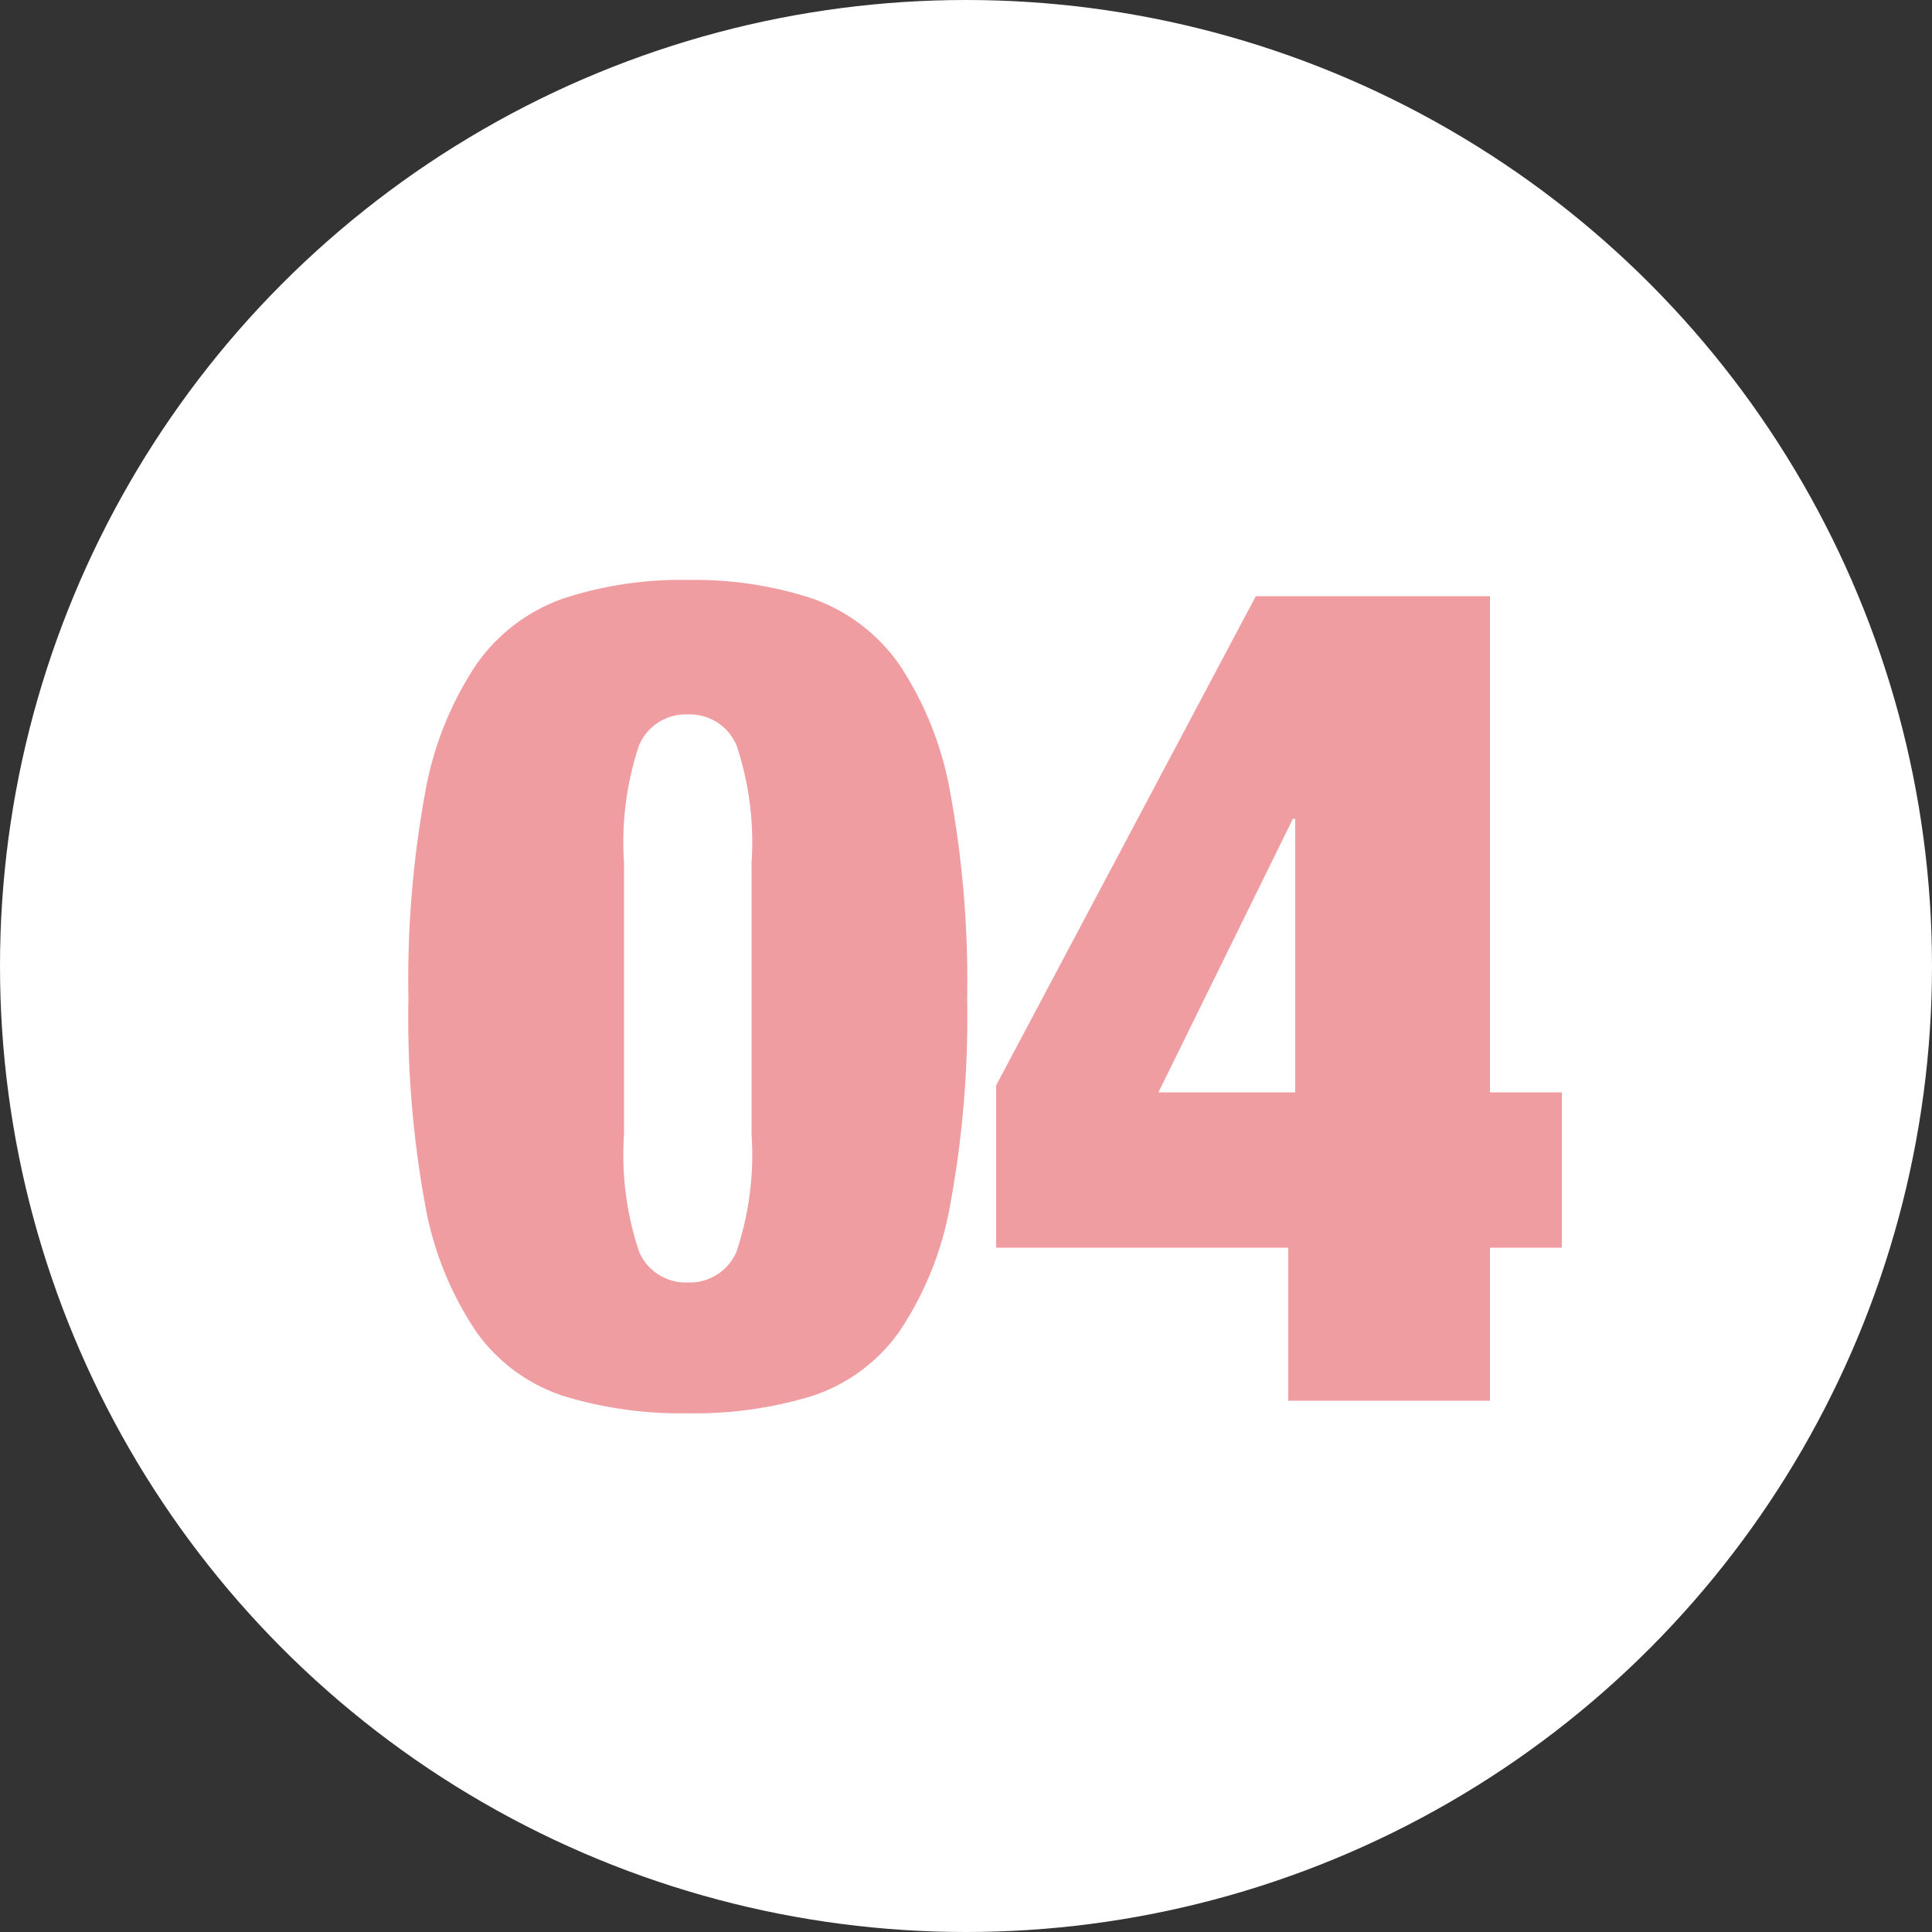
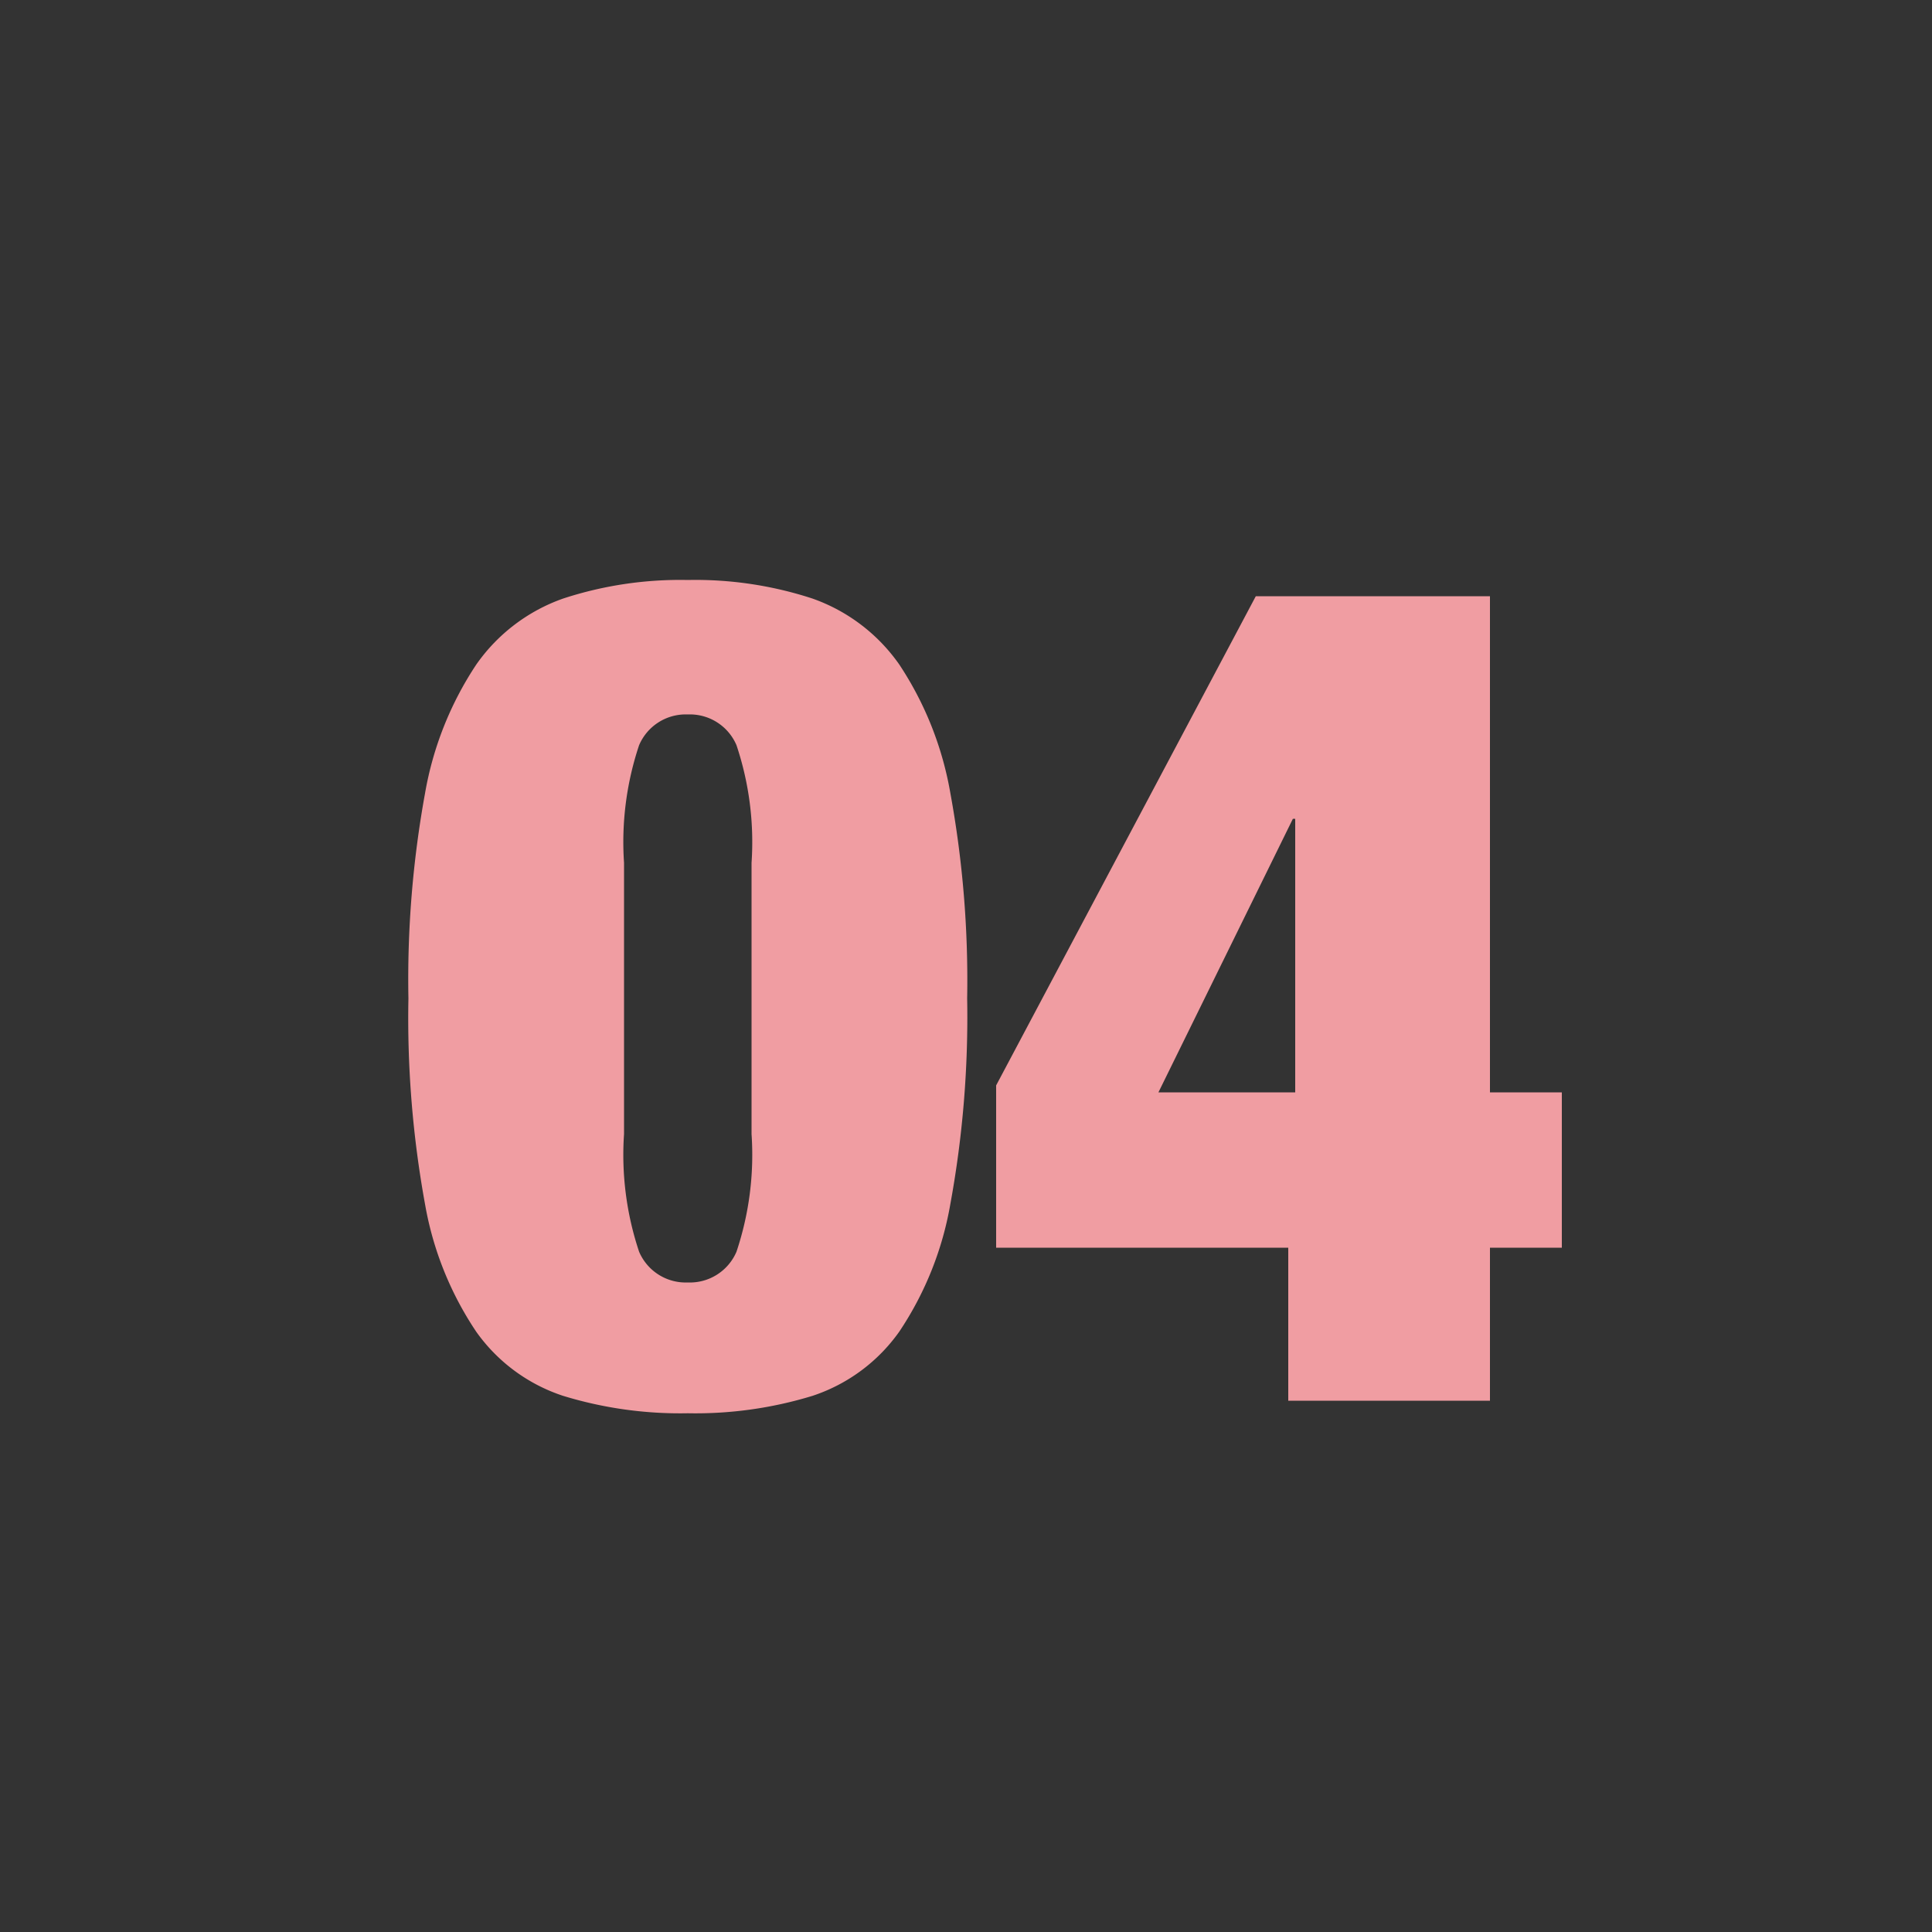
<svg xmlns="http://www.w3.org/2000/svg" width="40" height="40">
  <rect width="100%" height="100%" fill="#333333" stroke="none" />
  <defs>
    <clipPath id="a">
      <path d="M0 0h40v40H0z" />
    </clipPath>
  </defs>
  <g clip-path="url(#a)">
    <g data-name="グループ 4" transform="translate(0 -.825)">
-       <circle data-name="楕円形 39" cx="20" cy="20" r="20" transform="translate(0 .825)" fill="#fff" />
      <path data-name="パス 4" d="M12.92 24.305v-5.616a6.318 6.318 0 0 1 .312-2.436 1.049 1.049 0 0 1 1.008-.636 1.049 1.049 0 0 1 1.008.636 6.318 6.318 0 0 1 .312 2.436v5.616a6.317 6.317 0 0 1-.312 2.436 1.049 1.049 0 0 1-1.008.636 1.049 1.049 0 0 1-1.008-.636 6.318 6.318 0 0 1-.312-2.436Zm-4.464-2.808a21.459 21.459 0 0 0 .344 4.26 6.84 6.84 0 0 0 1.06 2.64 3.57 3.57 0 0 0 1.8 1.328 8.266 8.266 0 0 0 2.58.36 8.266 8.266 0 0 0 2.58-.36 3.57 3.57 0 0 0 1.8-1.332 6.84 6.84 0 0 0 1.056-2.64 21.459 21.459 0 0 0 .348-4.26 21.5 21.5 0 0 0-.348-4.248 6.965 6.965 0 0 0-1.056-2.66 3.688 3.688 0 0 0-1.8-1.368 7.788 7.788 0 0 0-2.58-.384 7.788 7.788 0 0 0-2.58.384 3.688 3.688 0 0 0-1.8 1.368 6.965 6.965 0 0 0-1.06 2.664 21.5 21.5 0 0 0-.344 4.248Zm12.168 1.8v3.36h6.048v3.168h4.176v-3.168h1.488v-3.216h-1.488V13.169H26Zm6.192.144h-2.832l2.784-5.664h.048Z" fill="#f09da2" />
    </g>
  </g>
</svg>